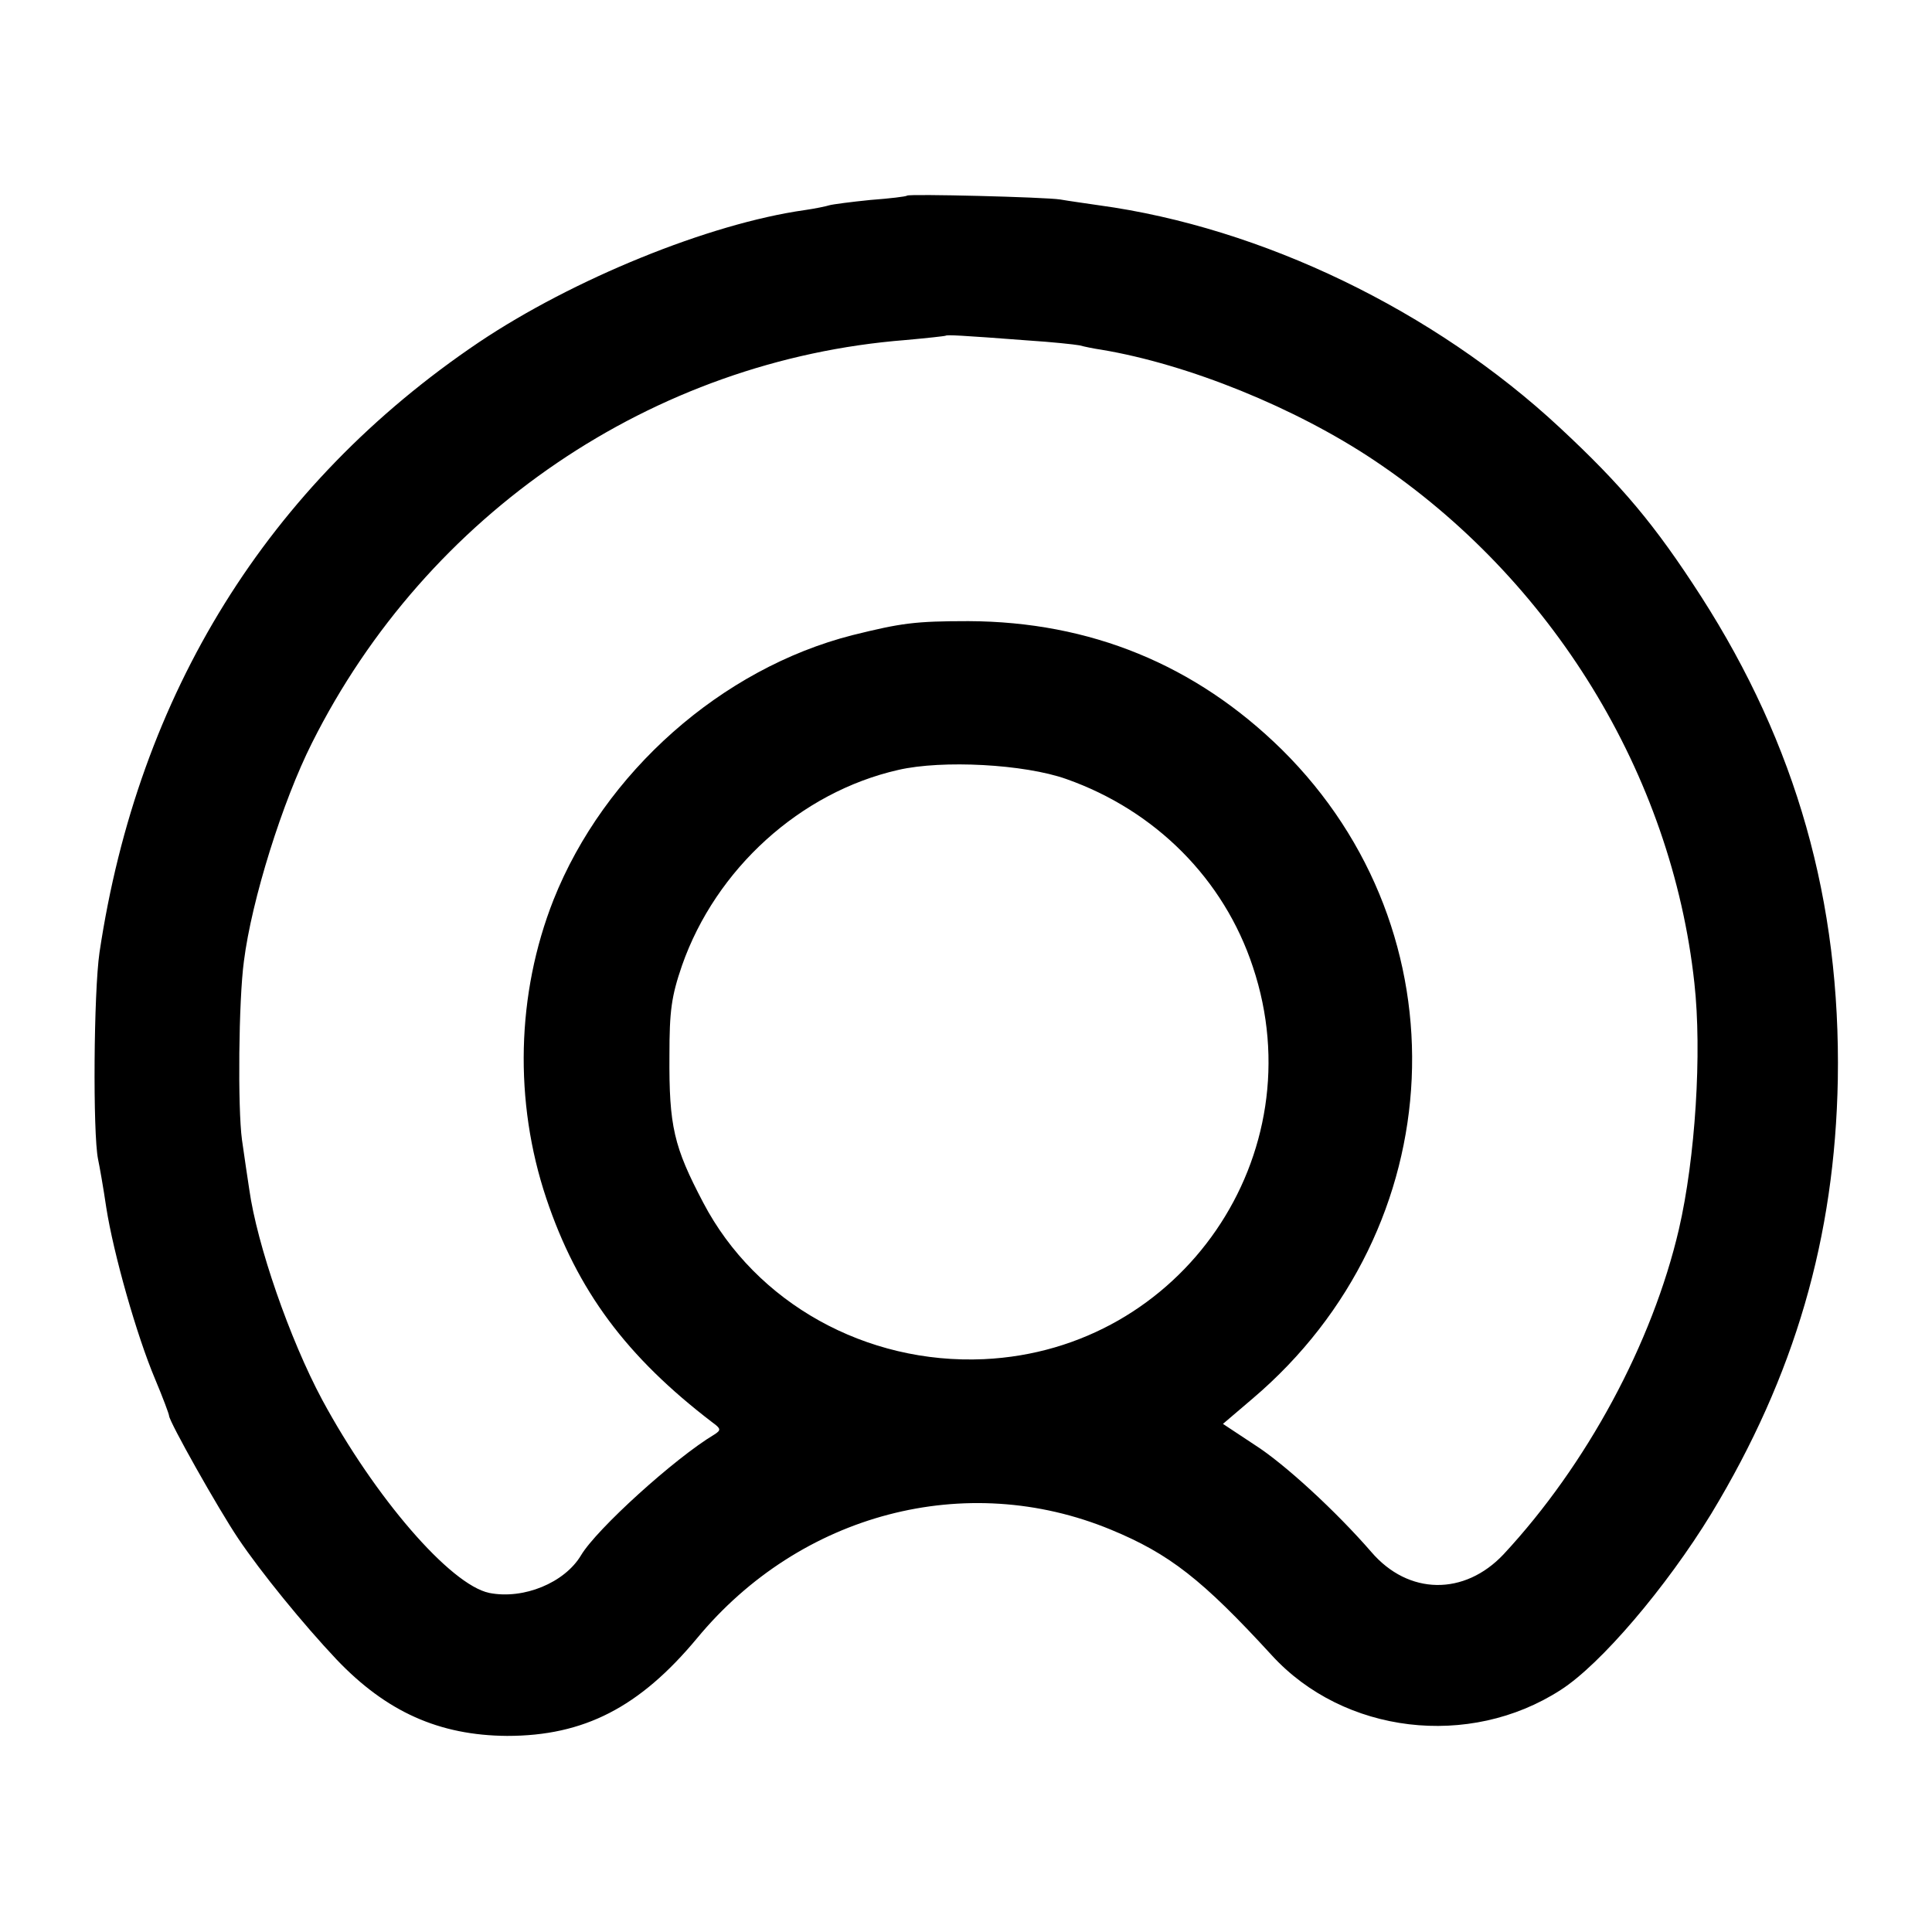
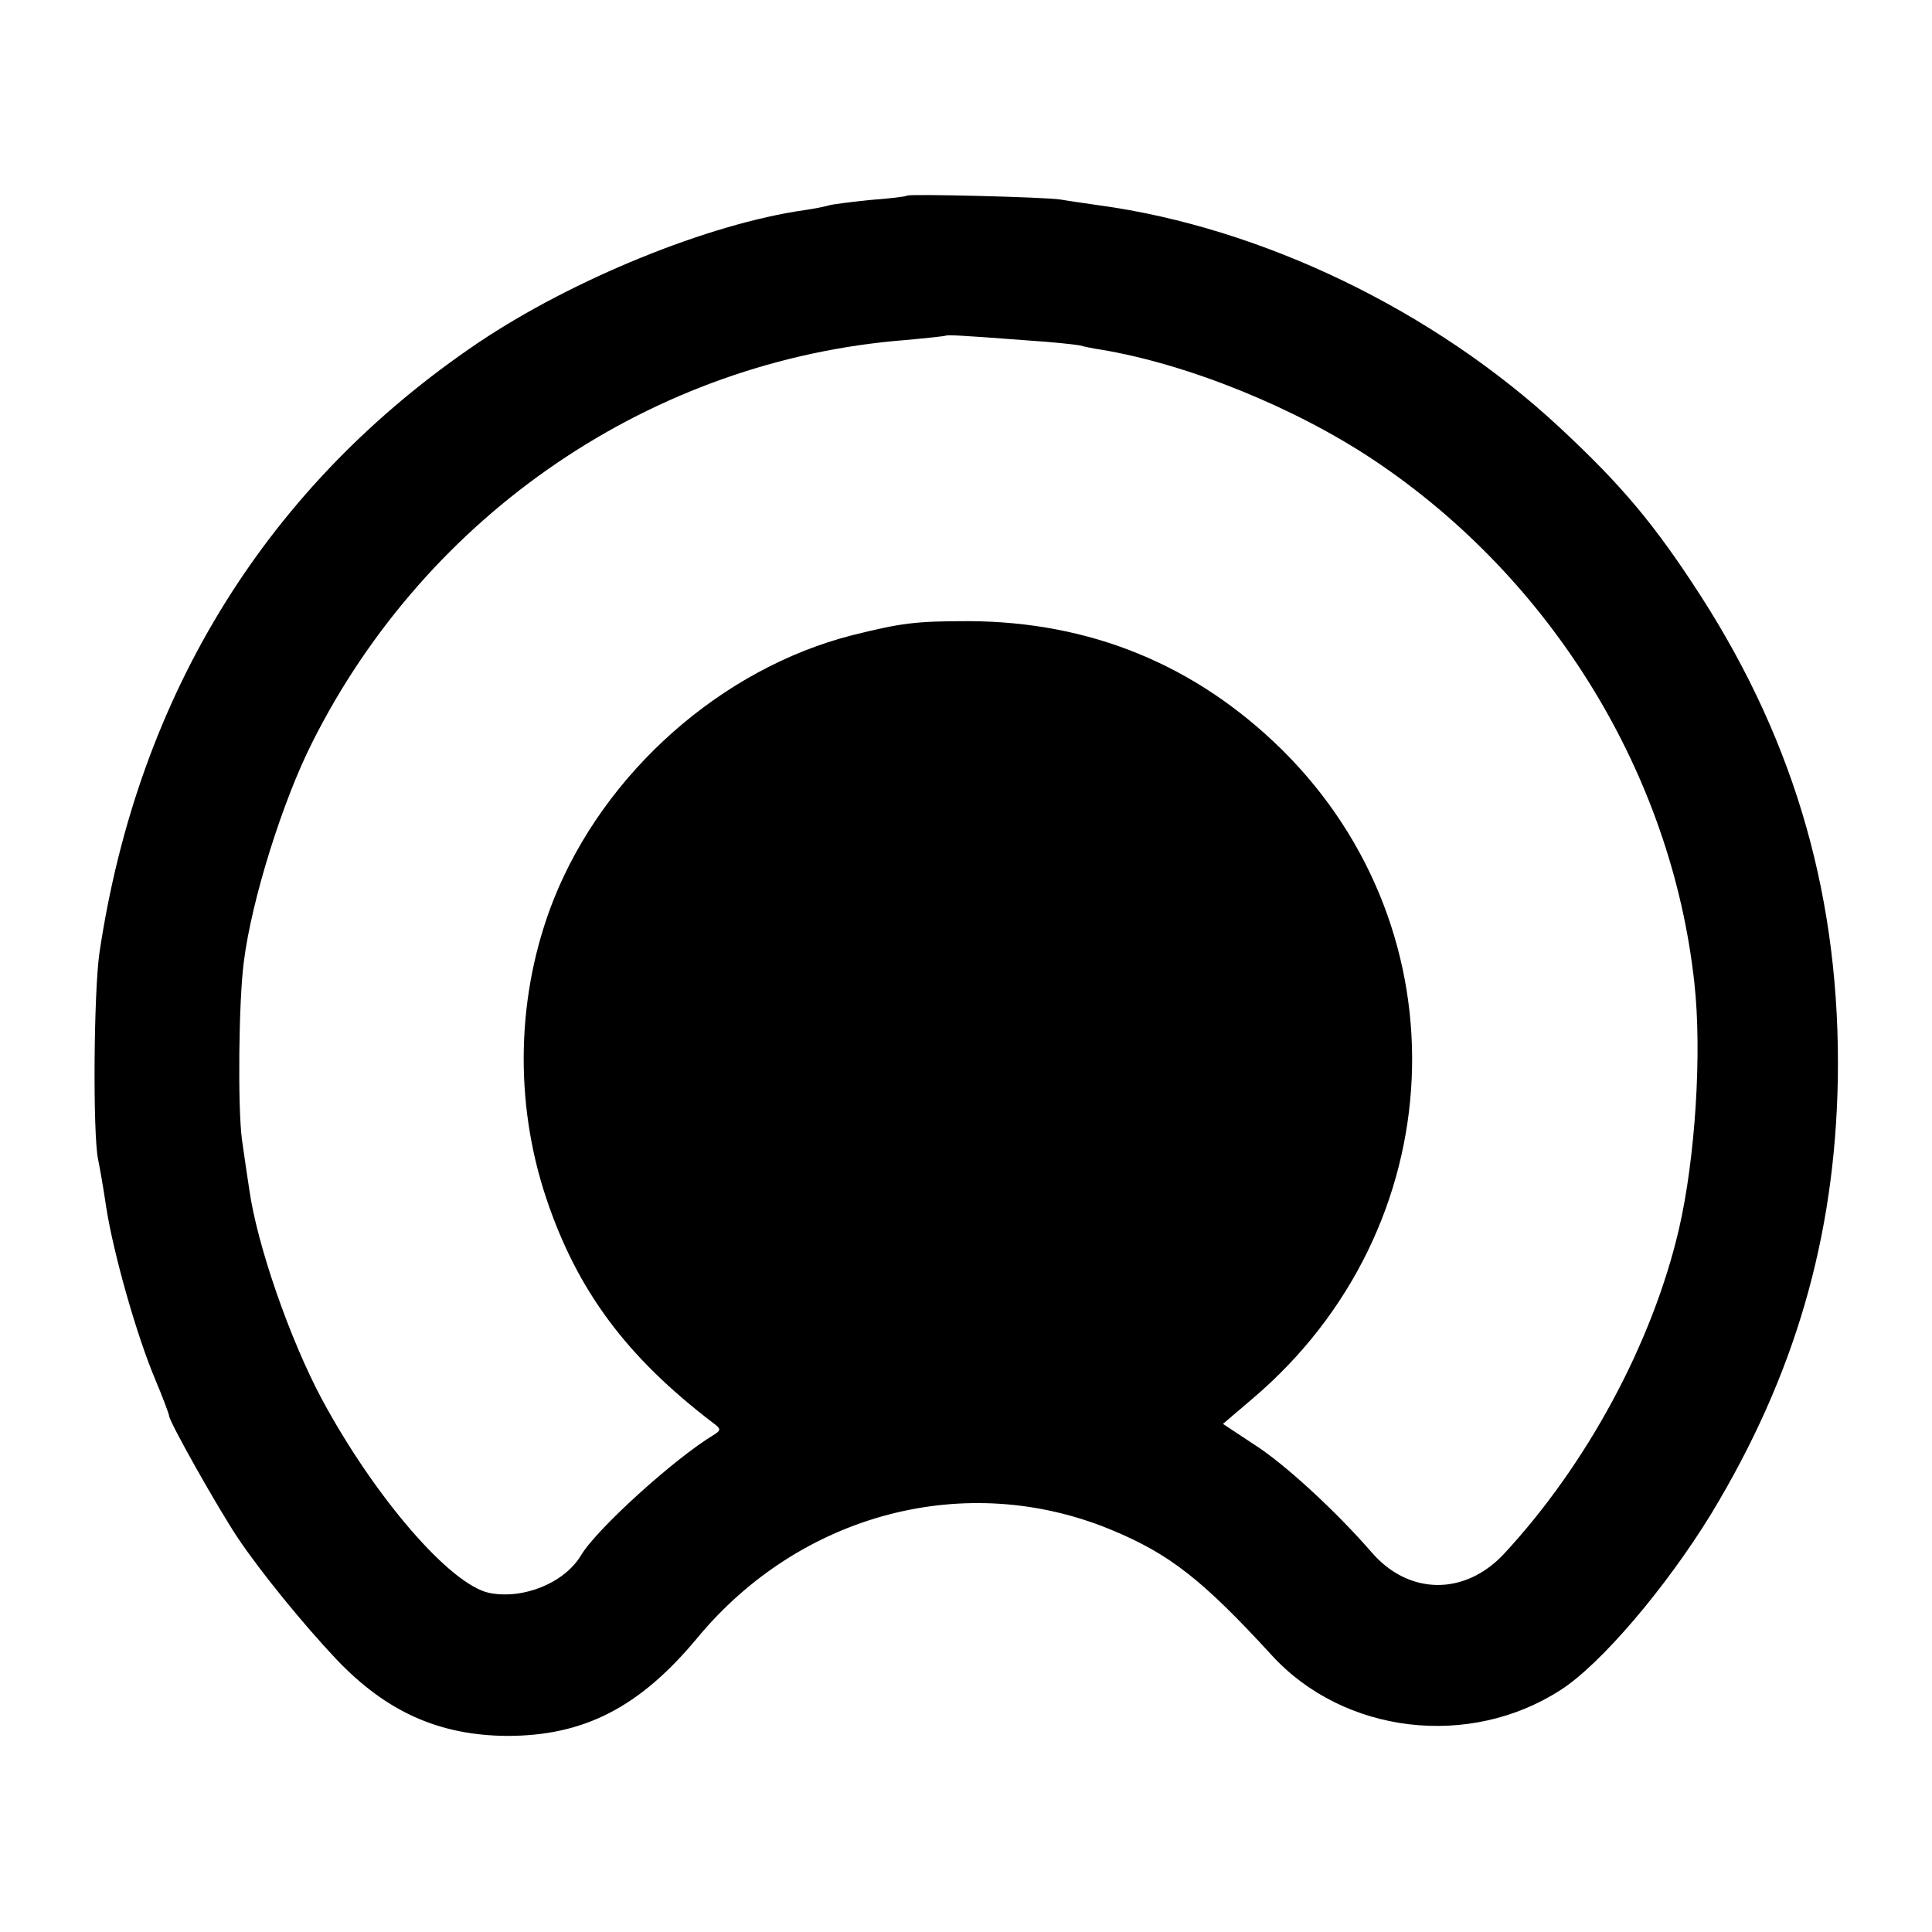
<svg xmlns="http://www.w3.org/2000/svg" version="1.0" width="400pt" height="400pt" viewBox="0 0 400 400" preserveAspectRatio="xMidYMid meet">
  <g transform="translate(0,400) scale(0.1,-0.1)" fill="#000000" stroke="none">
-     <path d="M1878 3595 c-2 -2 -36 -6 -76 -9 -40 -4 -78 -9 -85 -11 -6 -2 -30 -7 -51 -10 -198 -28 -480 -143 -675 -274 -436 -294 -705 -727 -785 -1263 -12 -82 -14 -374 -3 -428 3 -14 11 -59 17 -100 15 -96 63 -265 101 -355 16 -38 29 -73 29 -76 0 -12 102 -193 143 -254 47 -70 135 -178 204 -251 103 -108 212 -157 353 -158 159 0 274 59 393 202 214 259 557 349 857 225 121 -50 189 -103 333 -260 149 -163 409 -194 598 -72 83 53 219 213 312 365 173 286 256 572 262 899 6 369 -86 693 -283 1000 -96 149 -164 230 -293 350 -260 242 -616 414 -954 460 -27 4 -63 9 -80 12 -32 5 -313 12 -317 8z m252 -300 c47 -3 94 -8 105 -10 11 -3 31 -7 45 -9 180 -30 402 -120 565 -229 368 -246 616 -650 663 -1082 16 -144 2 -363 -32 -510 -55 -236 -191 -488 -363 -673 -81 -86 -197 -85 -274 5 -72 83 -179 182 -242 222 l-65 43 61 52 c416 353 443 966 61 1344 -179 176 -397 265 -649 266 -111 0 -139 -4 -240 -29 -271 -69 -514 -284 -619 -548 -77 -195 -82 -418 -15 -618 64 -191 166 -328 344 -464 18 -13 18 -16 4 -25 -82 -49 -244 -196 -276 -250 -34 -57 -119 -92 -190 -78 -81 17 -237 198 -346 400 -67 125 -135 321 -151 436 -3 20 -10 66 -15 102 -9 66 -7 289 4 370 16 127 80 331 141 452 238 475 706 793 1229 834 44 4 81 8 83 9 3 2 28 1 172 -10z m78 -908 c184 -65 326 -207 386 -389 130 -389 -147 -793 -557 -812 -244 -11 -472 116 -581 324 -61 116 -71 158 -70 305 0 92 4 122 26 186 70 200 245 359 448 405 91 21 261 12 348 -19z" />
+     <path d="M1878 3595 c-2 -2 -36 -6 -76 -9 -40 -4 -78 -9 -85 -11 -6 -2 -30 -7 -51 -10 -198 -28 -480 -143 -675 -274 -436 -294 -705 -727 -785 -1263 -12 -82 -14 -374 -3 -428 3 -14 11 -59 17 -100 15 -96 63 -265 101 -355 16 -38 29 -73 29 -76 0 -12 102 -193 143 -254 47 -70 135 -178 204 -251 103 -108 212 -157 353 -158 159 0 274 59 393 202 214 259 557 349 857 225 121 -50 189 -103 333 -260 149 -163 409 -194 598 -72 83 53 219 213 312 365 173 286 256 572 262 899 6 369 -86 693 -283 1000 -96 149 -164 230 -293 350 -260 242 -616 414 -954 460 -27 4 -63 9 -80 12 -32 5 -313 12 -317 8z m252 -300 c47 -3 94 -8 105 -10 11 -3 31 -7 45 -9 180 -30 402 -120 565 -229 368 -246 616 -650 663 -1082 16 -144 2 -363 -32 -510 -55 -236 -191 -488 -363 -673 -81 -86 -197 -85 -274 5 -72 83 -179 182 -242 222 l-65 43 61 52 c416 353 443 966 61 1344 -179 176 -397 265 -649 266 -111 0 -139 -4 -240 -29 -271 -69 -514 -284 -619 -548 -77 -195 -82 -418 -15 -618 64 -191 166 -328 344 -464 18 -13 18 -16 4 -25 -82 -49 -244 -196 -276 -250 -34 -57 -119 -92 -190 -78 -81 17 -237 198 -346 400 -67 125 -135 321 -151 436 -3 20 -10 66 -15 102 -9 66 -7 289 4 370 16 127 80 331 141 452 238 475 706 793 1229 834 44 4 81 8 83 9 3 2 28 1 172 -10z m78 -908 z" />
  </g>
</svg>